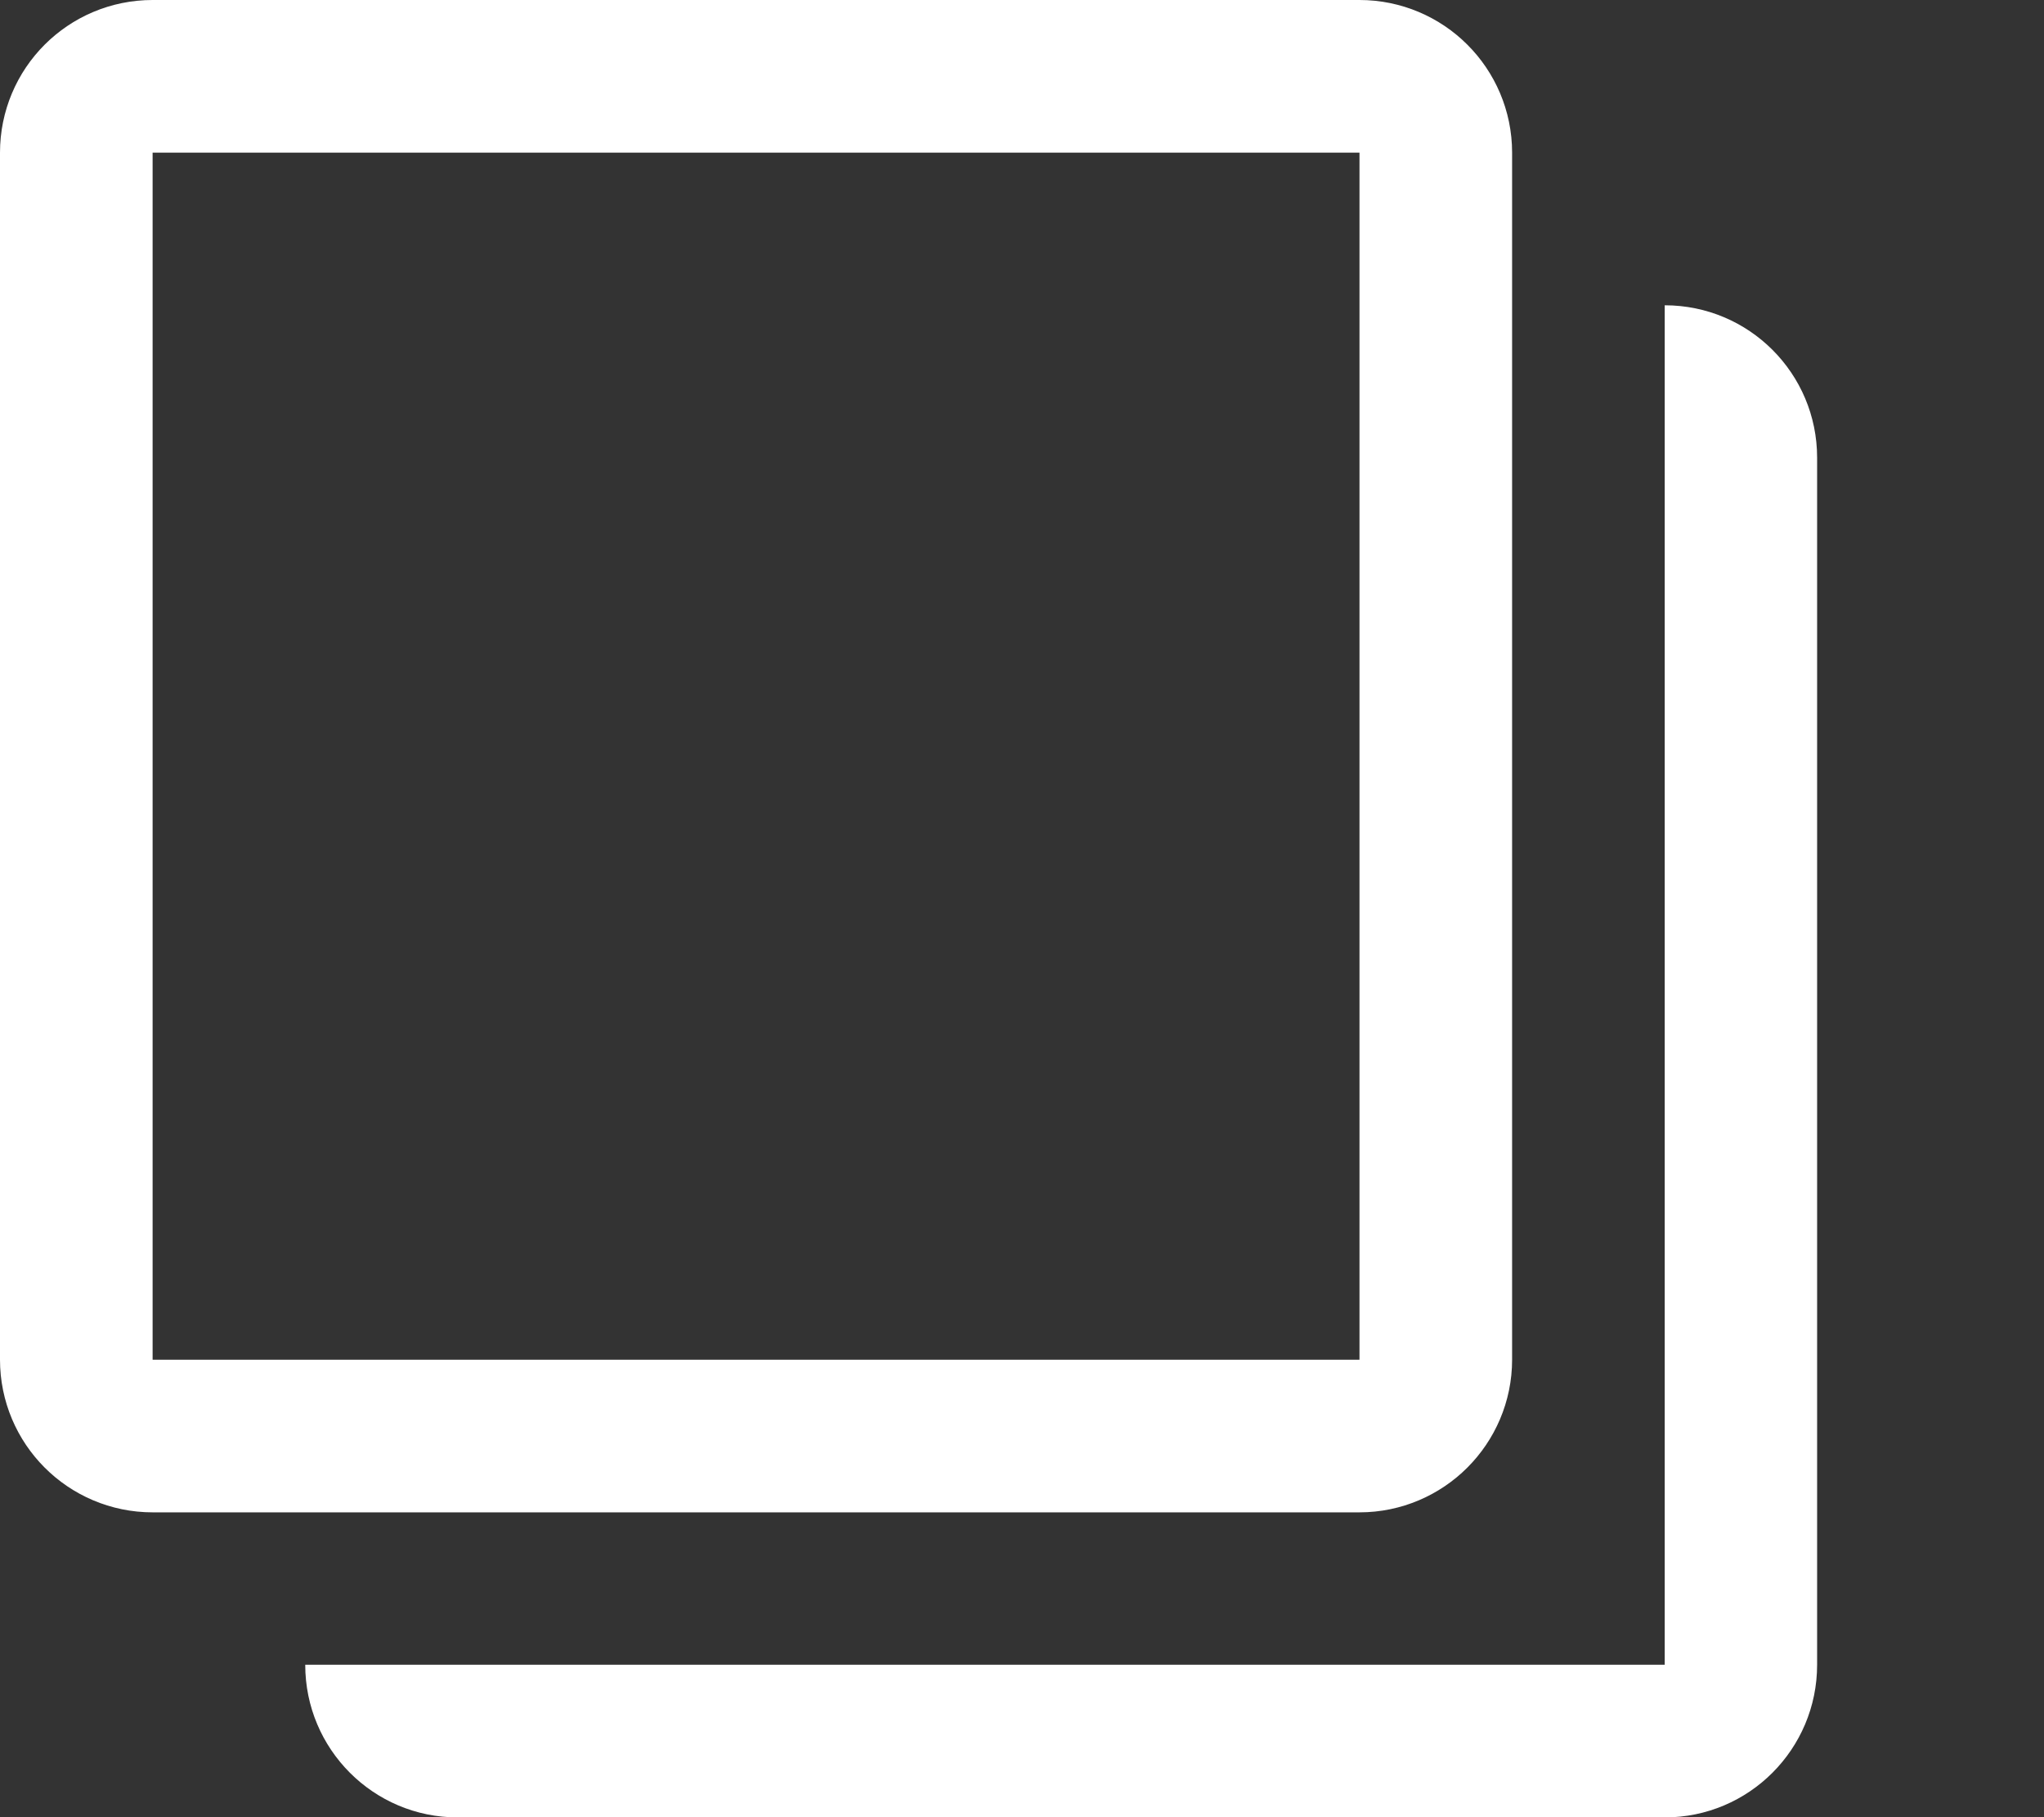
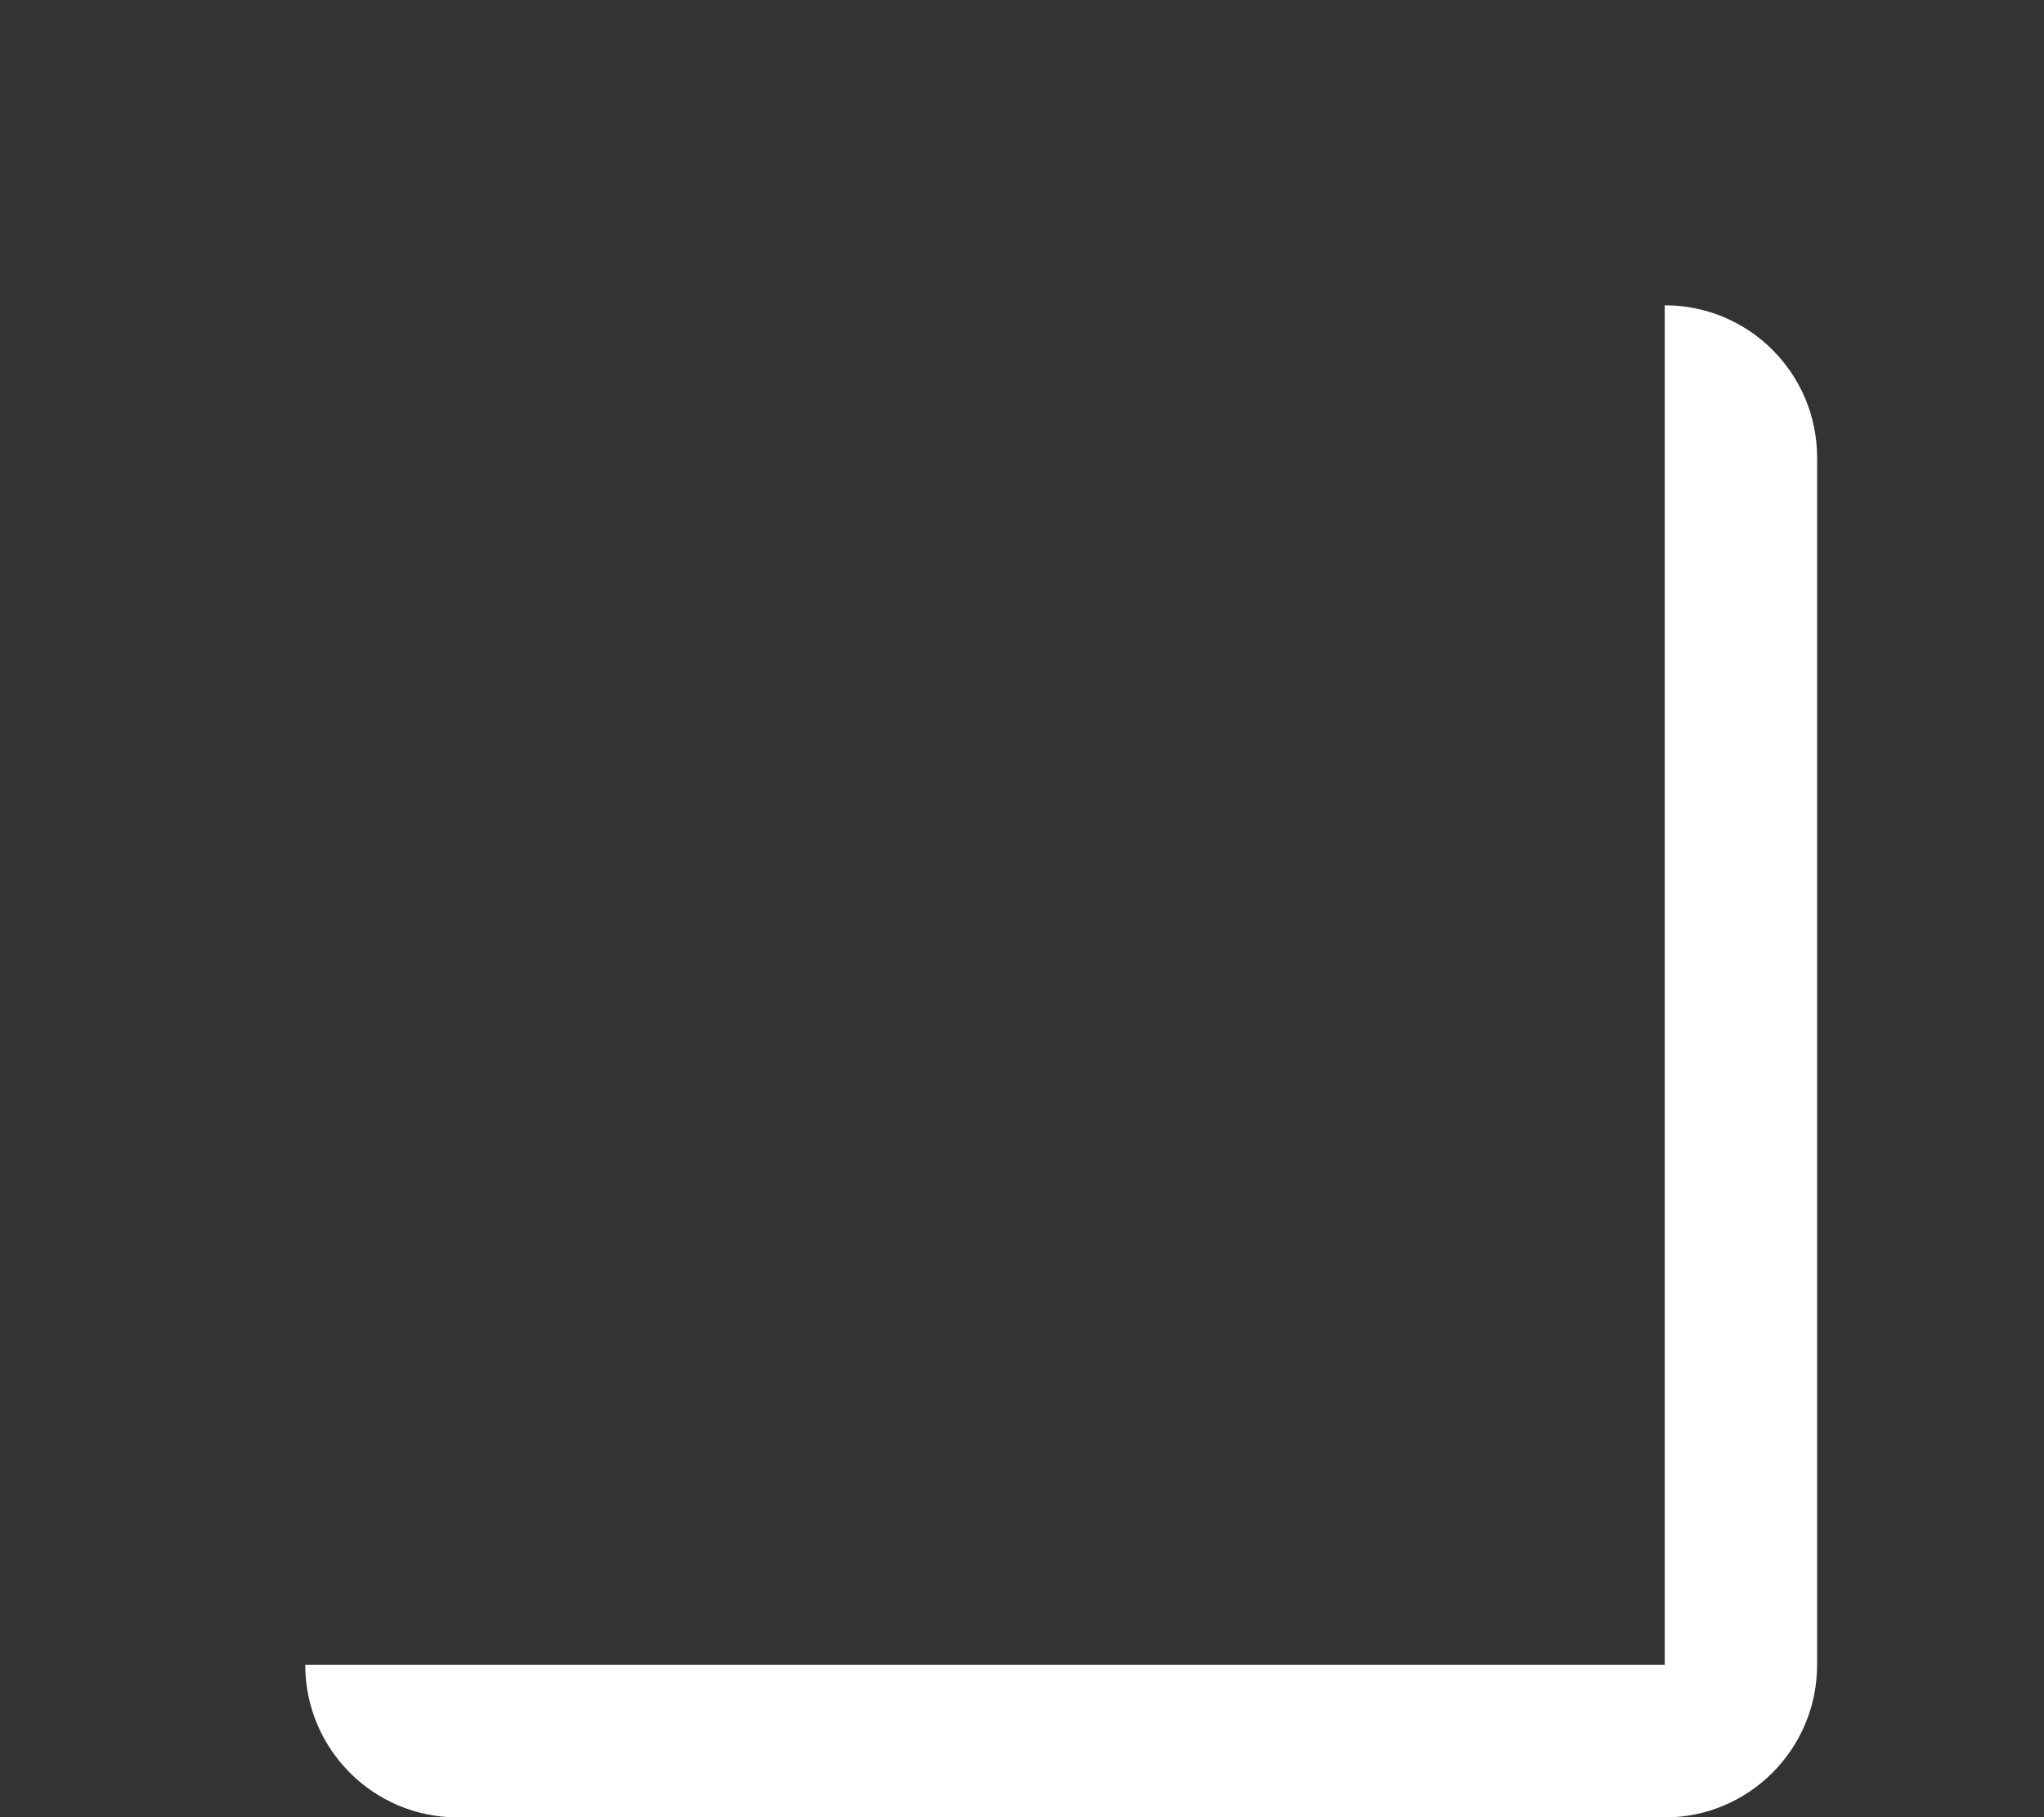
<svg xmlns="http://www.w3.org/2000/svg" width="9" height="8" viewBox="0 0 9 8" fill="none">
  <rect x="0" y="0" width="9" height="8" fill="#333333" stroke="none" />
  <g id="copy">
    <path id="Subtract" fill-rule="evenodd" clip-rule="evenodd" d="M1.344 7.329C1.344 7.7 1.644 8.001 2.015 8.001H7.33C7.701 8.001 8.001 7.7 8.001 7.329V2.015C8.001 1.644 7.701 1.344 7.33 1.344C7.33 1.344 7.33 1.344 7.33 1.344V6.658C7.33 6.666 7.33 6.674 7.33 6.682V7.329H6.666C6.664 7.329 6.661 7.329 6.658 7.329H1.344C1.344 7.329 1.344 7.329 1.344 7.329Z" fill="white" />
-     <path id="recent" d="M0.336 5.986V0.672C0.336 0.486 0.486 0.336 0.672 0.336H5.986C6.171 0.336 6.322 0.486 6.322 0.672V5.986C6.322 6.171 6.171 6.322 5.986 6.322H0.672C0.486 6.322 0.336 6.171 0.336 5.986Z" stroke="white" stroke-width="0.672" />
  </g>
</svg>